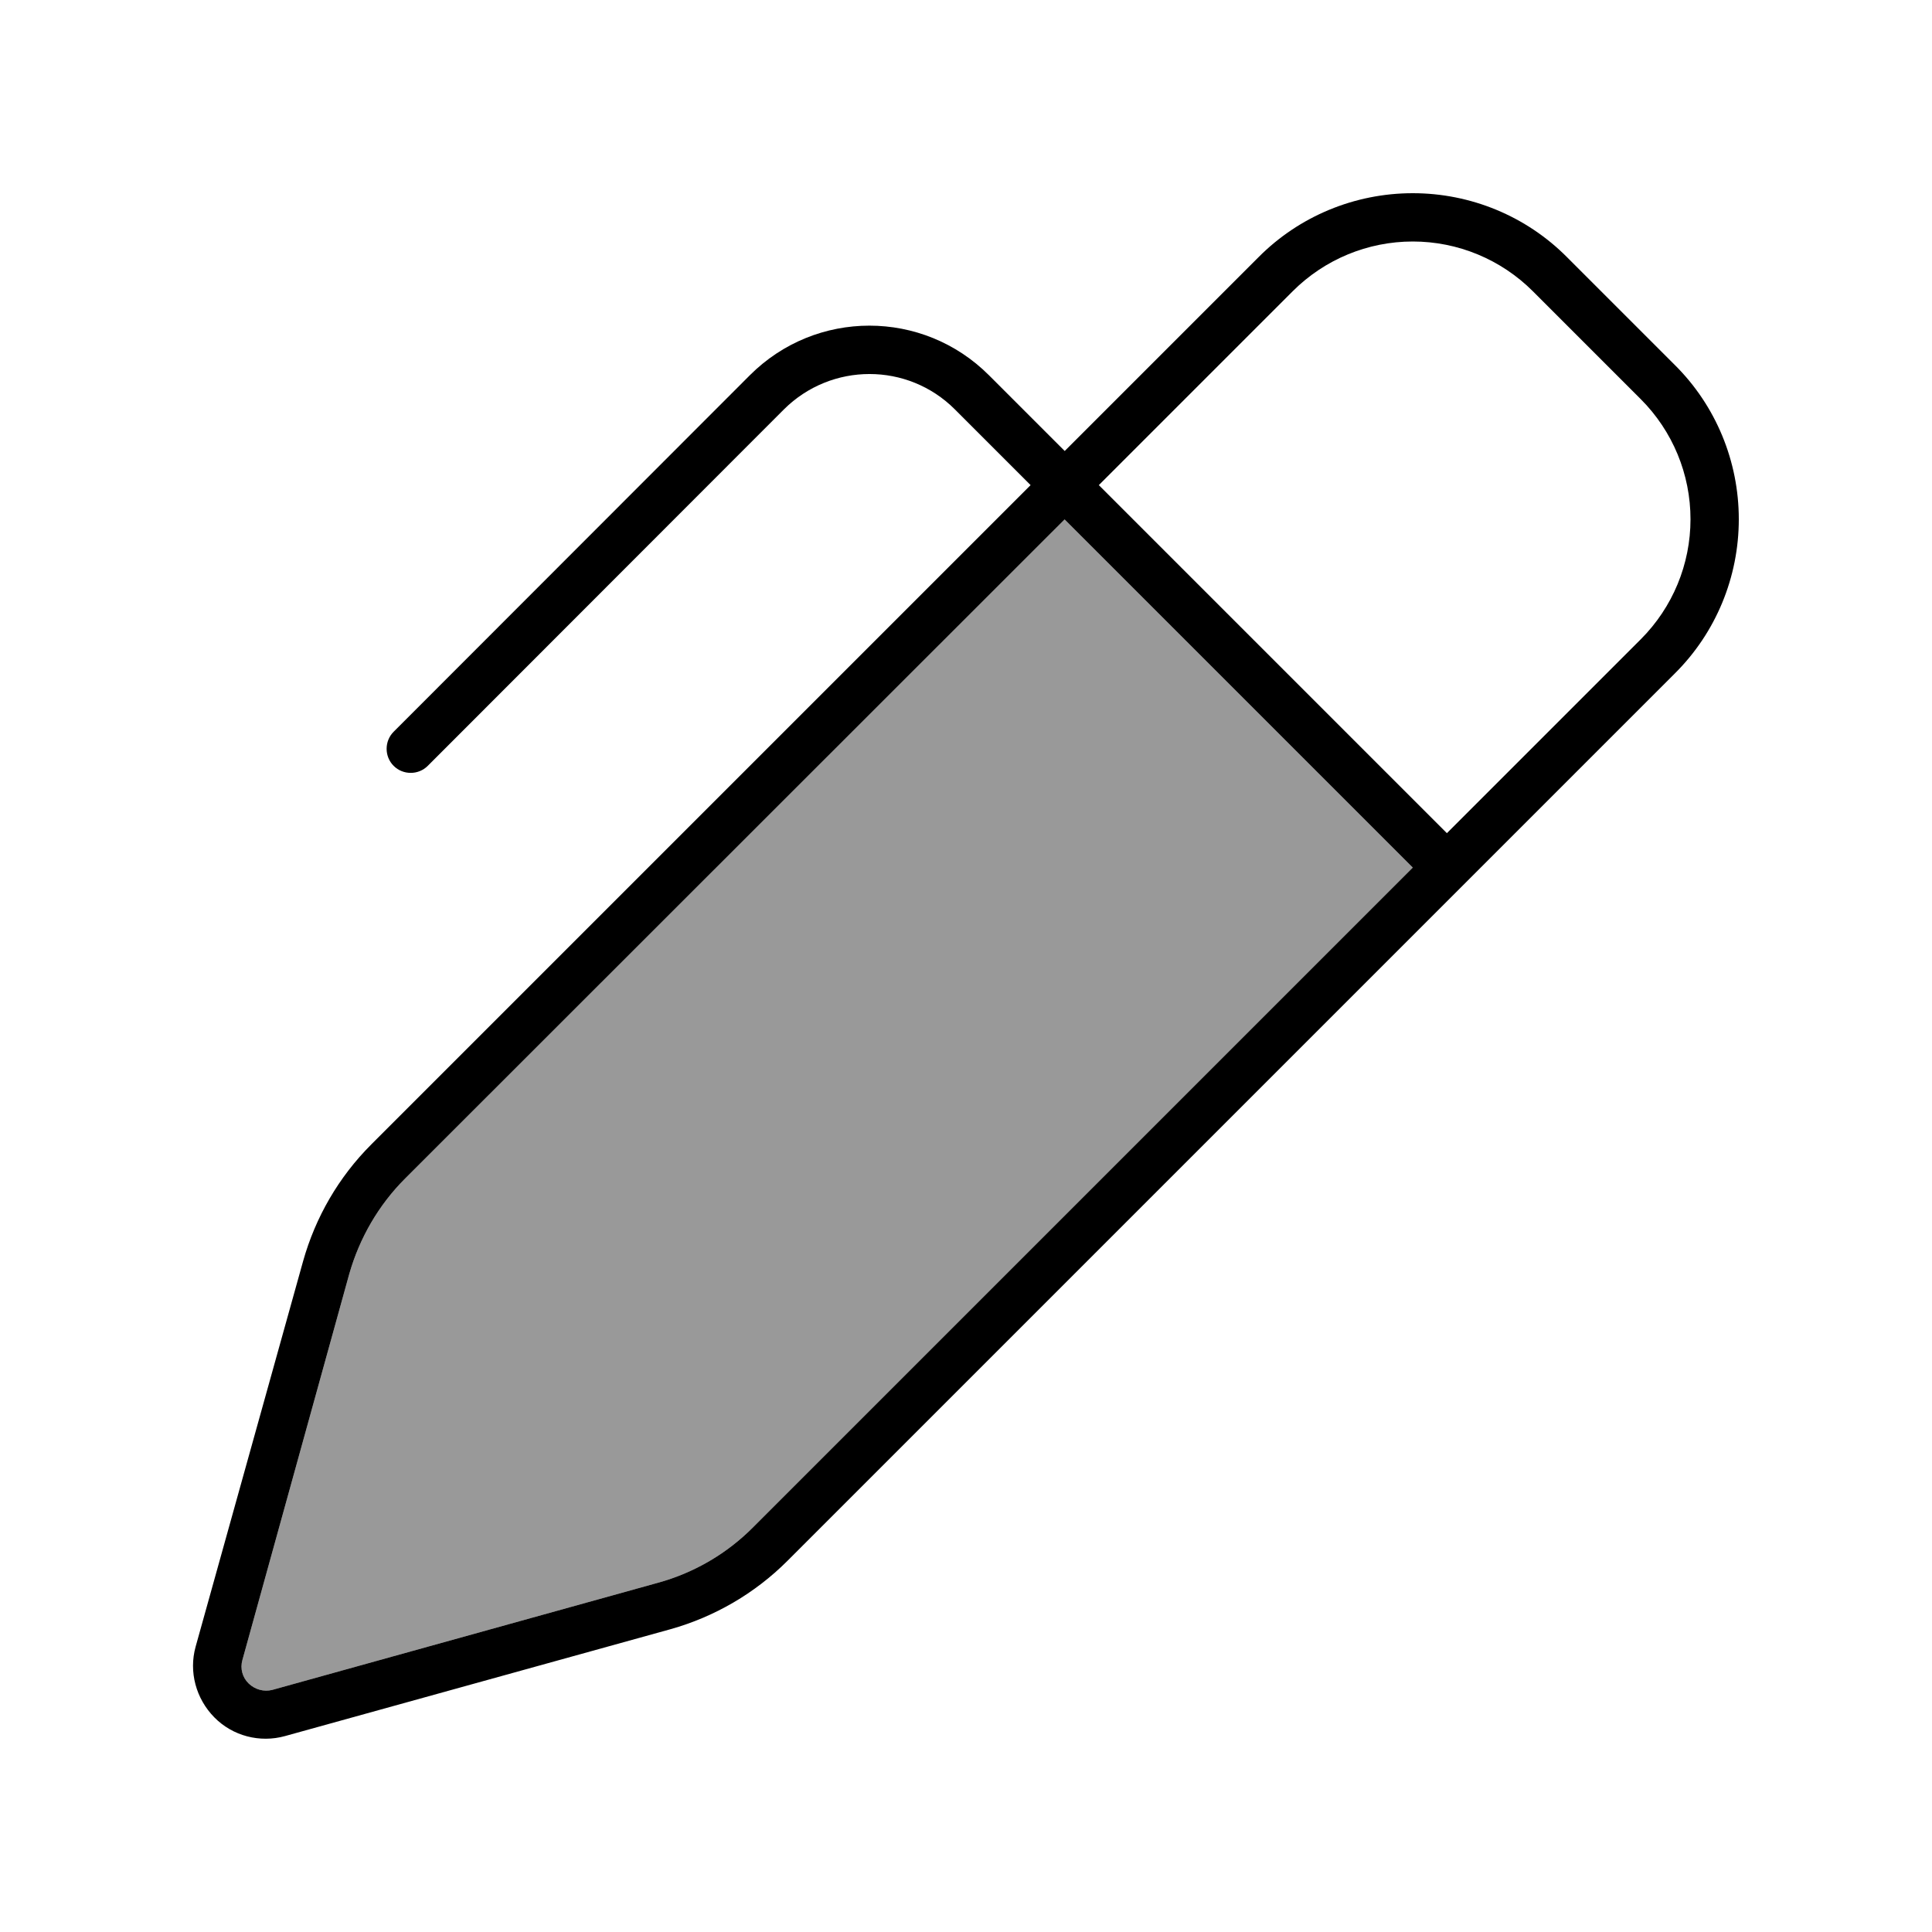
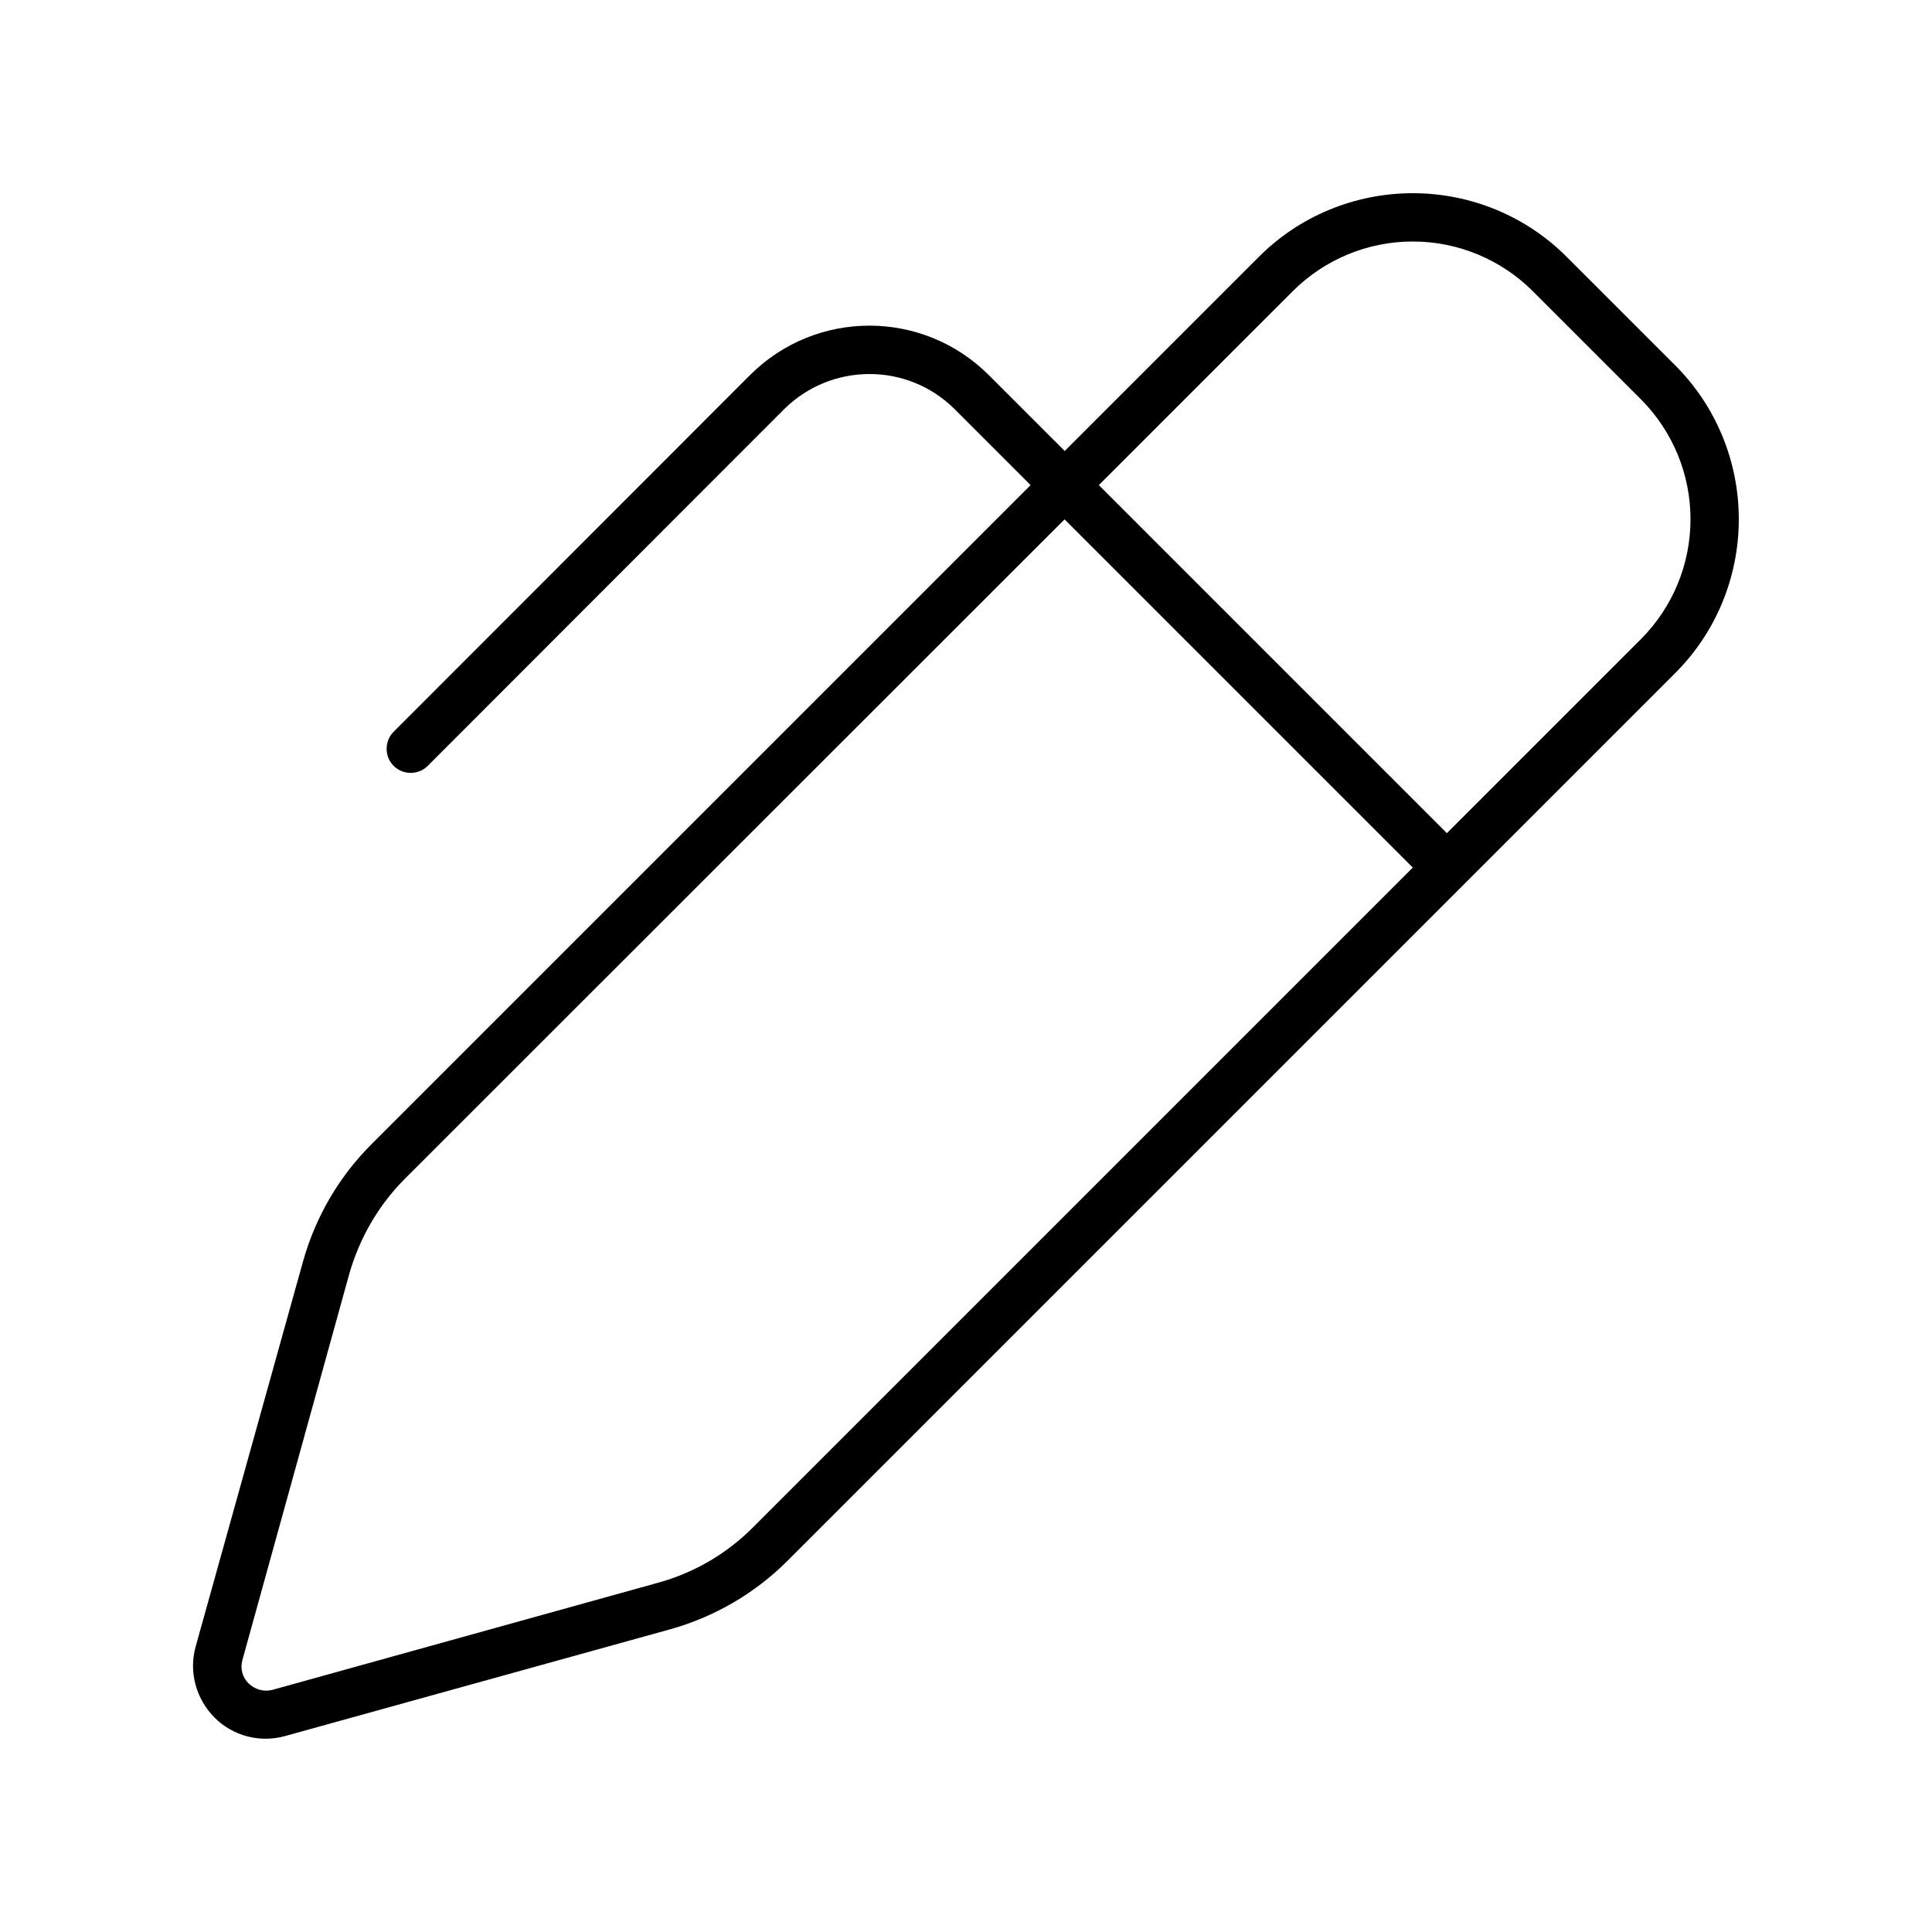
<svg xmlns="http://www.w3.org/2000/svg" viewBox="0 0 640 640">
-   <path opacity=".4" fill="currentColor" d="M80.3 549.9C79.5 552.7 80.3 555.7 82.4 557.7C84.5 559.7 87.4 560.5 90.2 559.8L218 524.3C230 521 240.9 514.6 249.6 505.8L468 287.4L466.3 285.7C428.4 247.8 390.5 209.9 352.6 172L134.2 390.4C125.4 399.2 119.1 410.1 115.7 422L80.3 549.9z" />
  <path fill="currentColor" d="M468 80C453.1 80 438.8 85.9 428.2 96.5L364 160.7L479.3 276L543.5 211.8C554.1 201.2 560 186.9 560 172C560 157.1 554.1 142.8 543.5 132.2L507.8 96.5C497.2 85.9 482.9 80 468 80zM352.7 149.4L416.9 85.2C430.4 71.6 448.8 64 468 64C487.2 64 505.6 71.6 519.1 85.2L554.8 120.9C568.4 134.4 576 152.8 576 172C576 191.2 568.4 209.6 554.8 223.1L260.8 517.1C250.1 527.8 236.7 535.6 222.1 539.7L94.4 575.1C86.1 577.4 77.1 575.1 71 568.9C64.9 562.7 62.5 553.8 64.8 545.5L100.4 417.8C104.5 403.2 112.2 389.9 123 379.1L341.4 160.7L316.3 135.6C300.7 120 275.4 120 259.7 135.6L141.7 253.7C138.6 256.8 133.5 256.8 130.4 253.7C127.3 250.6 127.3 245.5 130.4 242.4L248.4 124.3C270.3 102.4 305.7 102.4 327.6 124.3L352.7 149.4zM352.7 172L134.2 390.4C125.4 399.2 119.1 410.1 115.7 422L80.3 549.9C79.5 552.7 80.3 555.7 82.4 557.7C84.5 559.7 87.4 560.5 90.2 559.8L218 524.3C230 521 240.9 514.6 249.6 505.8L468 287.4L466.3 285.7L466.3 285.7L352.6 172z" />
</svg>